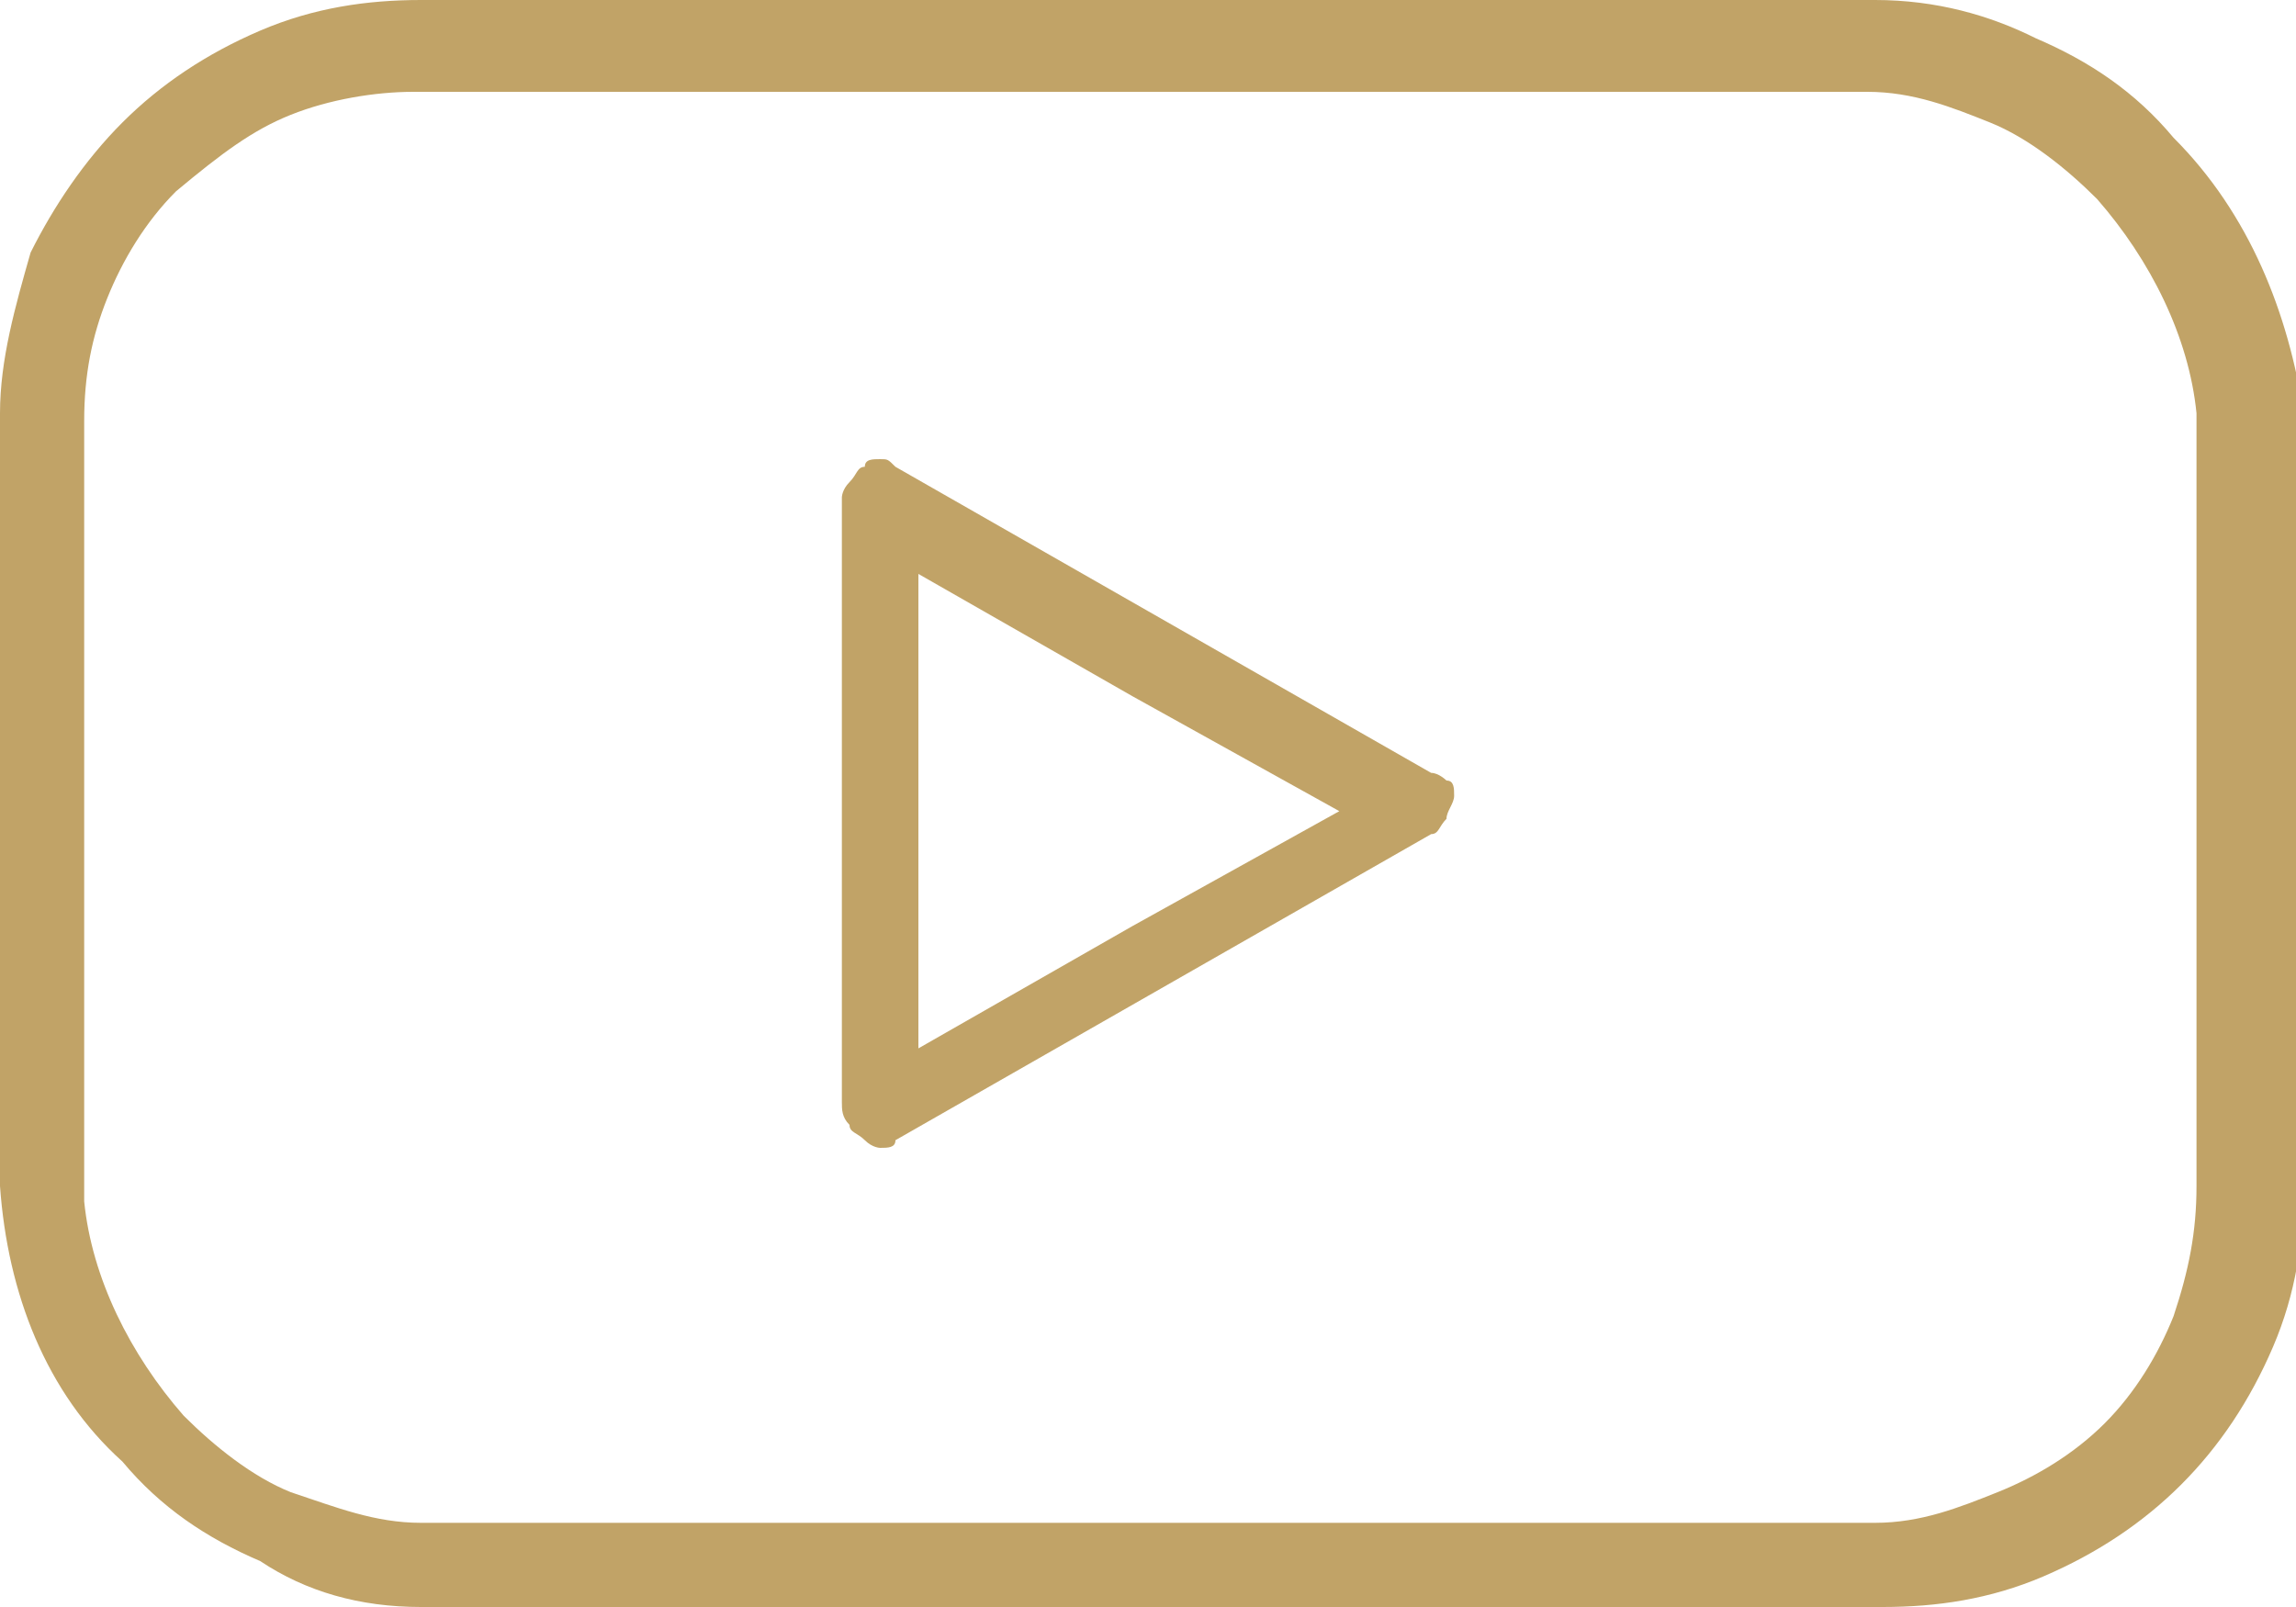
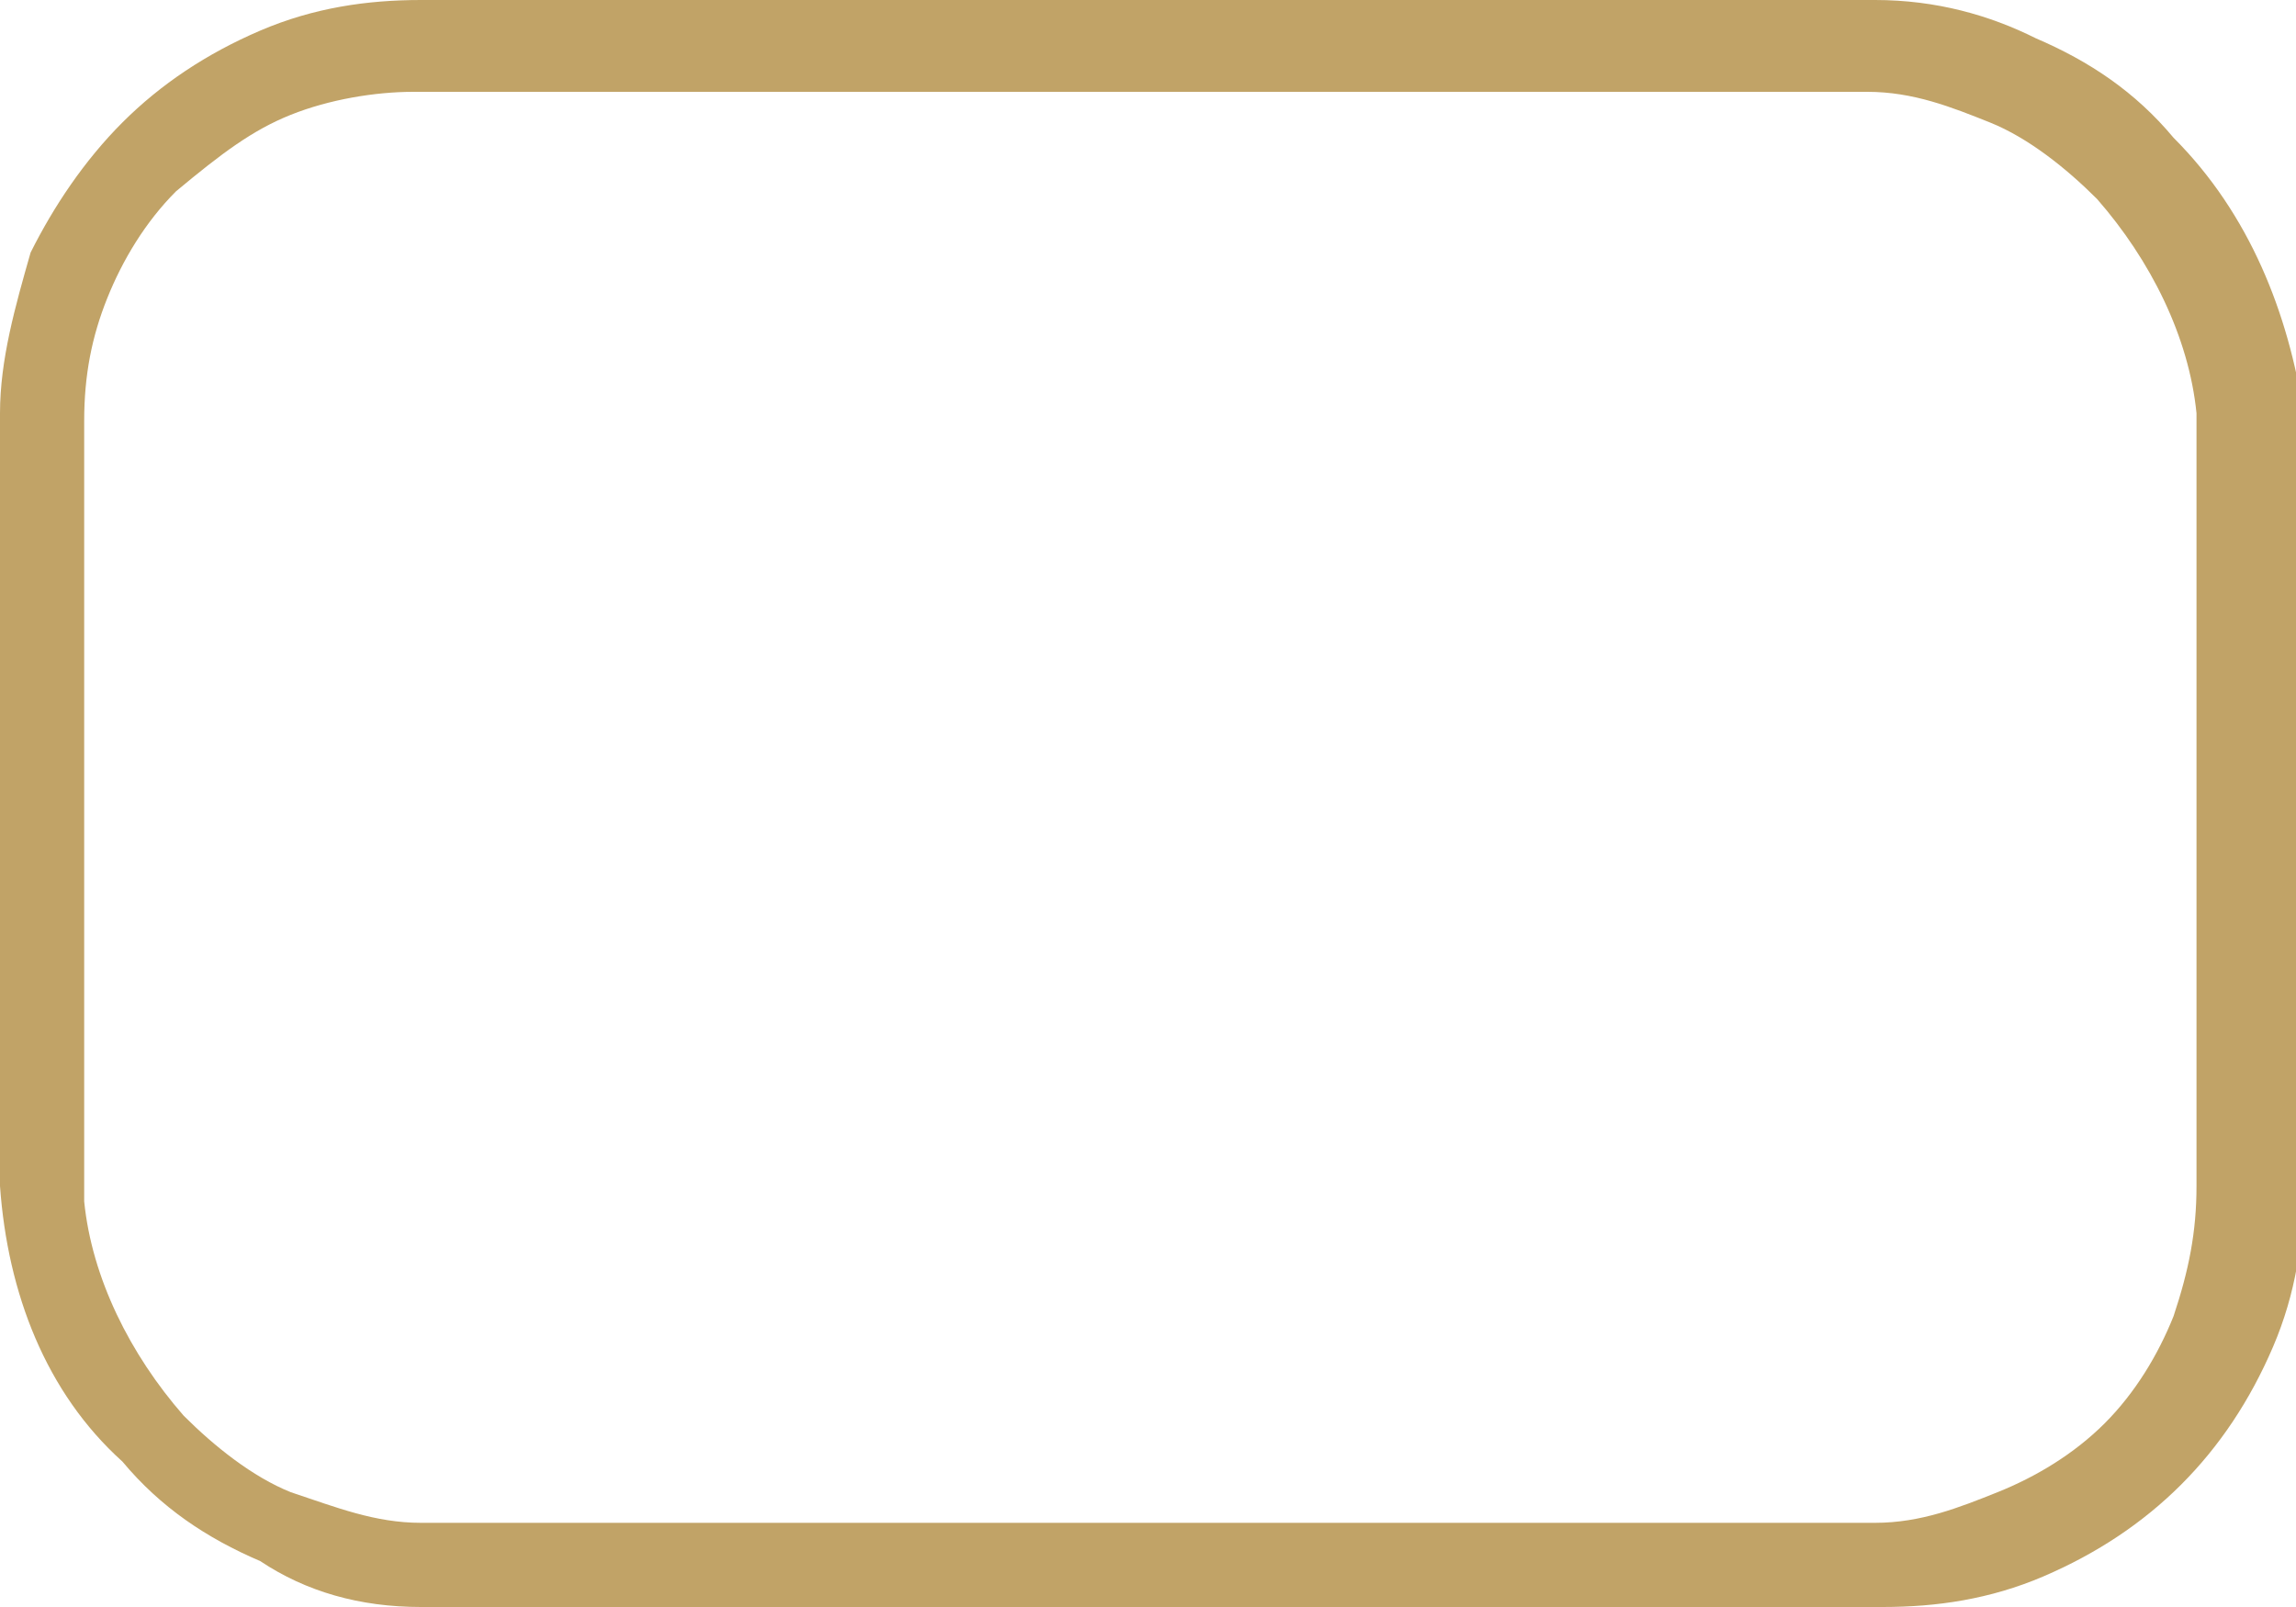
<svg xmlns="http://www.w3.org/2000/svg" version="1.1" id="Layer_1" x="0px" y="0px" viewBox="0 0 30 21" style="enable-background:new 0 0 30 21;" xml:space="preserve">
  <style type="text/css">
	.st0{fill:#C1A367;}
</style>
  <g>
    <g>
-       <path class="st0" d="M18.7,10.1l-3.5-2l-3.5-2C11.6,6,11.6,6,11.5,6c-0.1,0-0.2,0-0.2,0.1c-0.1,0-0.1,0.1-0.2,0.2    C11,6.4,11,6.5,11,6.5v7.9c0,0.1,0,0.2,0.1,0.3c0,0.1,0.1,0.1,0.2,0.2c0.1,0.1,0.2,0.1,0.2,0.1c0.1,0,0.2,0,0.2-0.1l3.5-2l3.5-2    c0.1,0,0.1-0.1,0.2-0.2c0-0.1,0.1-0.2,0.1-0.3c0-0.1,0-0.2-0.1-0.2C18.9,10.2,18.8,10.1,18.7,10.1z M12,13.7V7.5l2.8,1.6l2.7,1.5    l-2.7,1.5L12,13.7z" />
      <path class="st0" d="M28.4,1.8c-0.5-0.6-1.1-1-1.8-1.3C26,0.2,25.3,0,24.5,0H5.5C4.8,0,4.1,0.1,3.4,0.4S2.1,1.1,1.6,1.6    C1.1,2.1,0.7,2.7,0.4,3.3C0.2,4,0,4.7,0,5.4v10.1c0.1,1.4,0.6,2.7,1.6,3.6c0.5,0.6,1.1,1,1.8,1.3C4,20.8,4.7,21,5.5,21h19.1    c0.7,0,1.4-0.1,2.1-0.4c0.7-0.3,1.3-0.7,1.8-1.2c0.5-0.5,0.9-1.1,1.2-1.8c0.3-0.7,0.4-1.4,0.4-2.1V5.4C29.9,4.1,29.4,2.8,28.4,1.8    z M24.5,19.9h-19c-0.6,0-1.1-0.2-1.7-0.4c-0.5-0.2-1-0.6-1.4-1c-0.7-0.8-1.2-1.8-1.3-2.8V5.5c0-0.6,0.1-1.1,0.3-1.6    c0.2-0.5,0.5-1,0.9-1.4C2.9,2,3.3,1.7,3.8,1.5s1.1-0.3,1.6-0.3h19c0.6,0,1.1,0.2,1.6,0.4c0.5,0.2,1,0.6,1.4,1    c0.7,0.8,1.2,1.8,1.3,2.8v10.1c0,0.6-0.1,1.1-0.3,1.7c-0.2,0.5-0.5,1-0.9,1.4c-0.4,0.4-0.9,0.7-1.4,0.9    C25.6,19.7,25.1,19.9,24.5,19.9z" />
    </g>
  </g>
</svg>